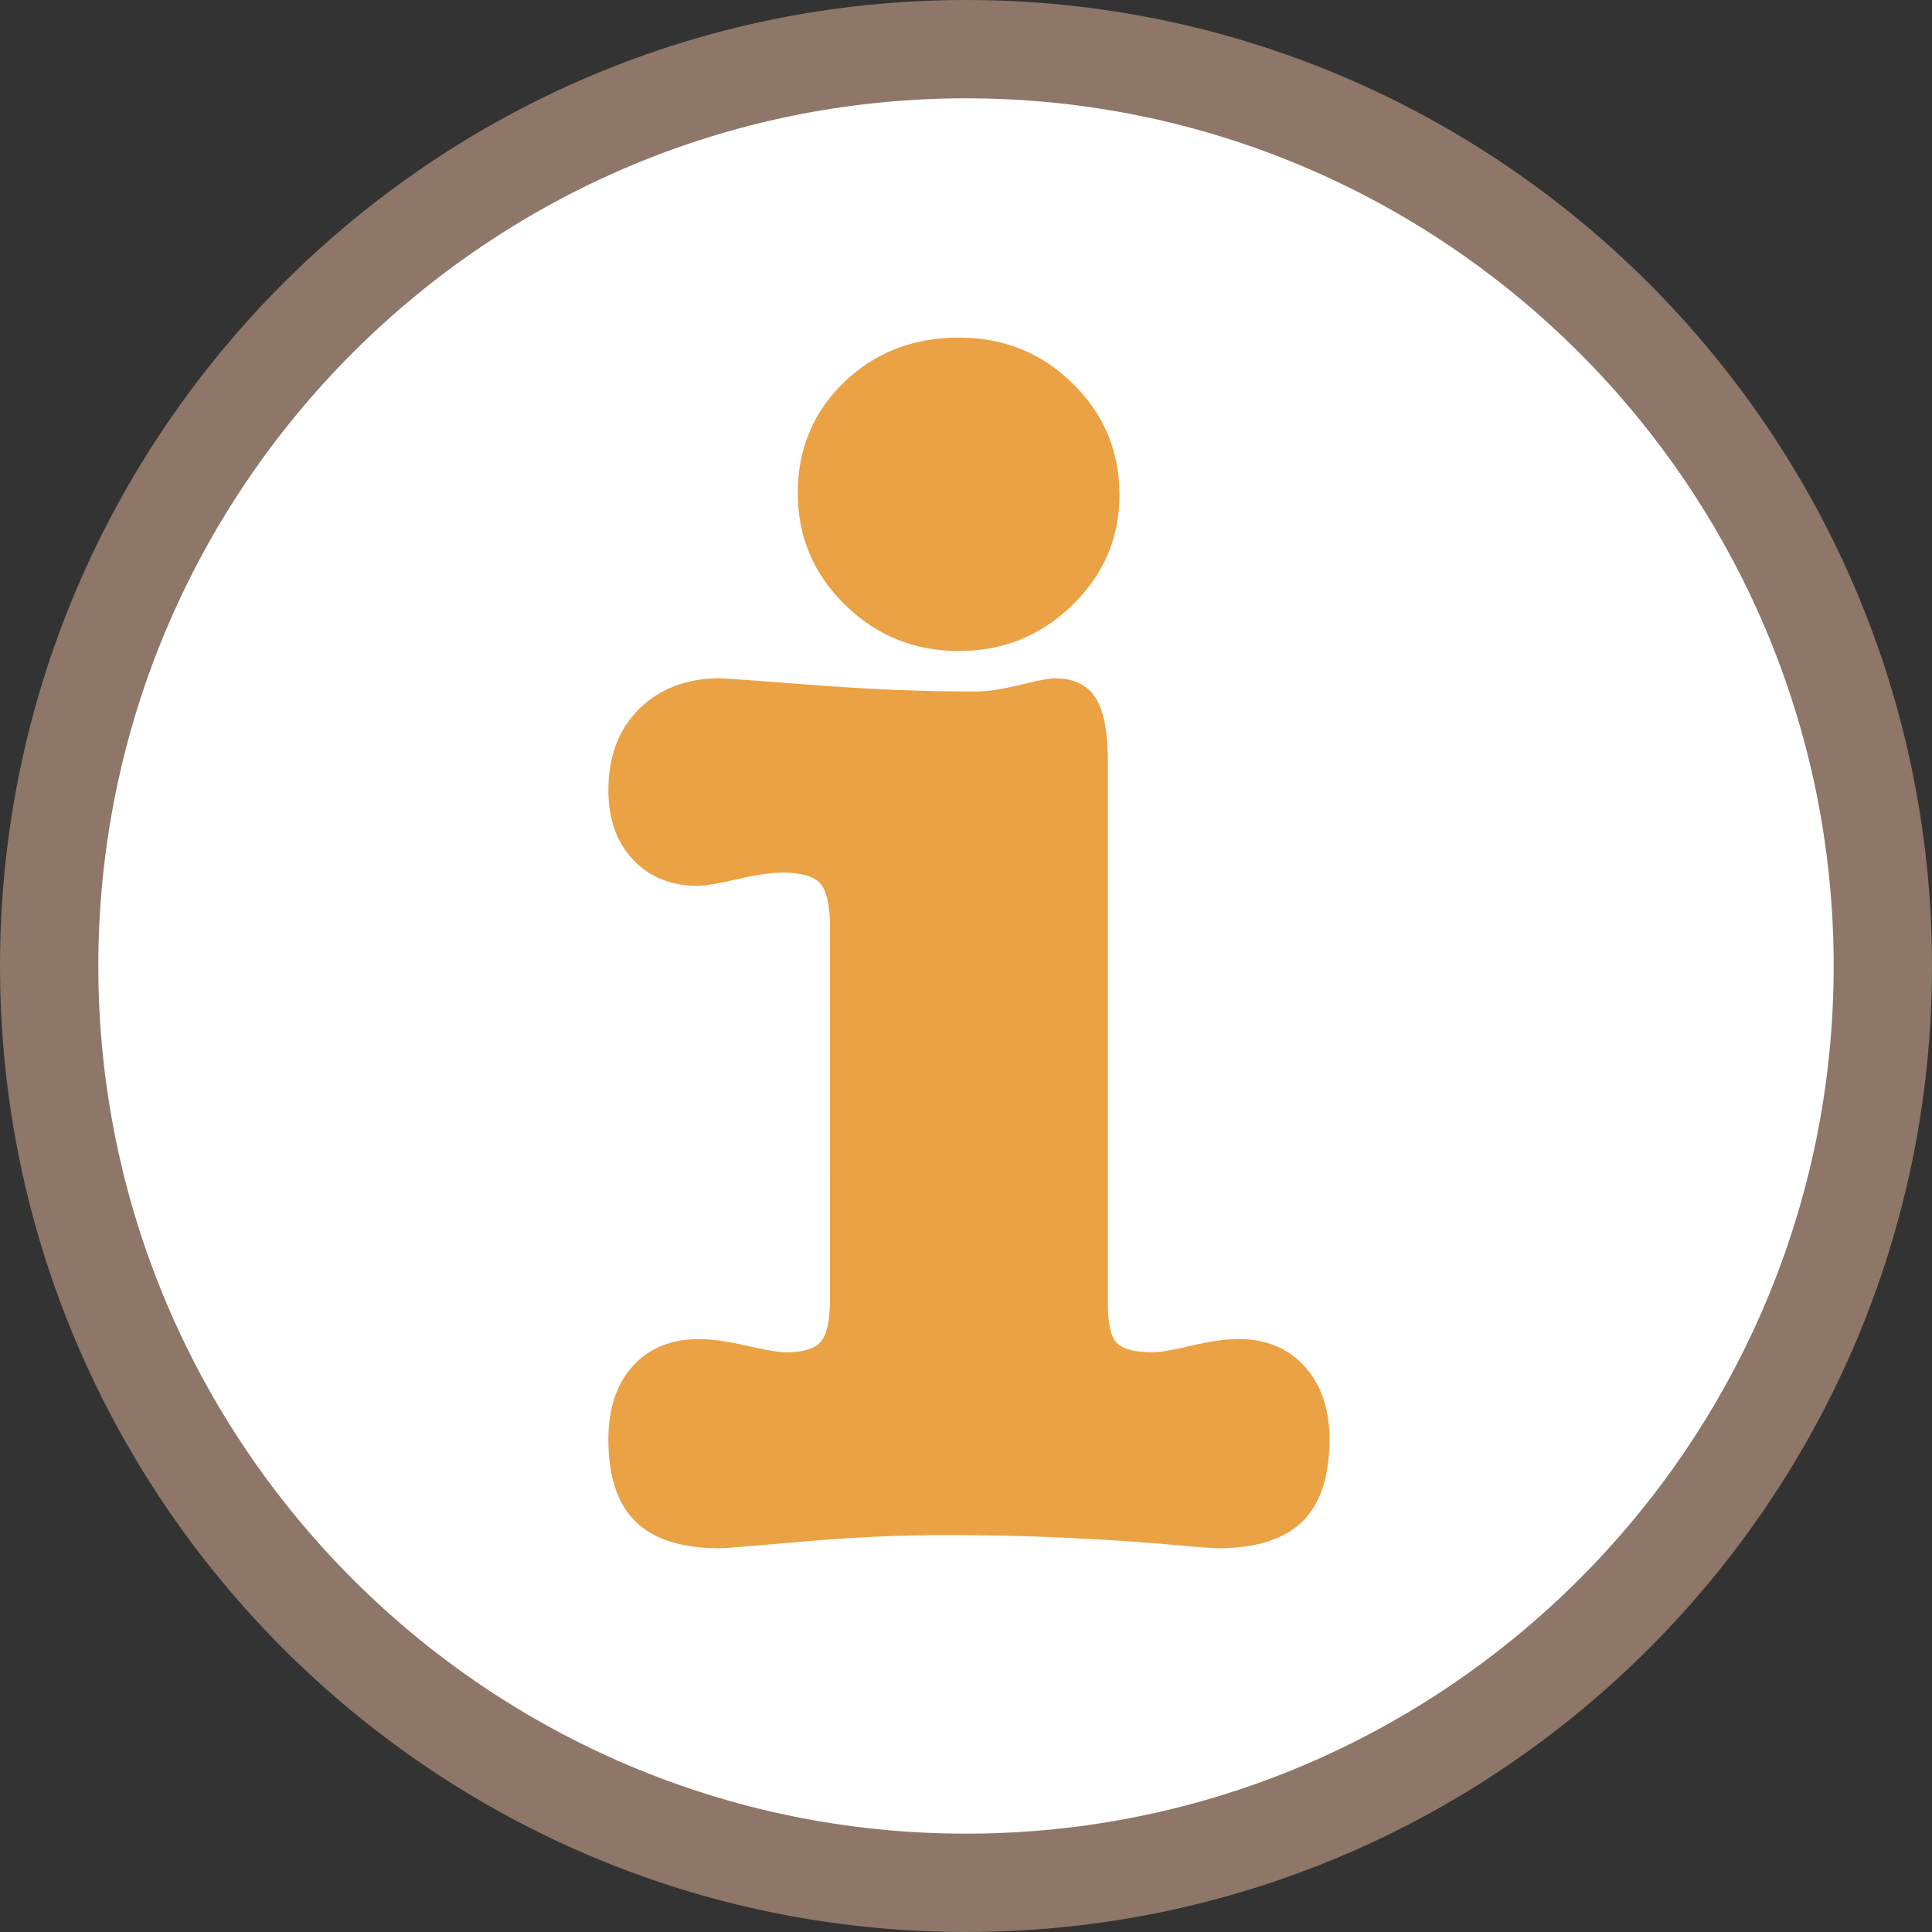
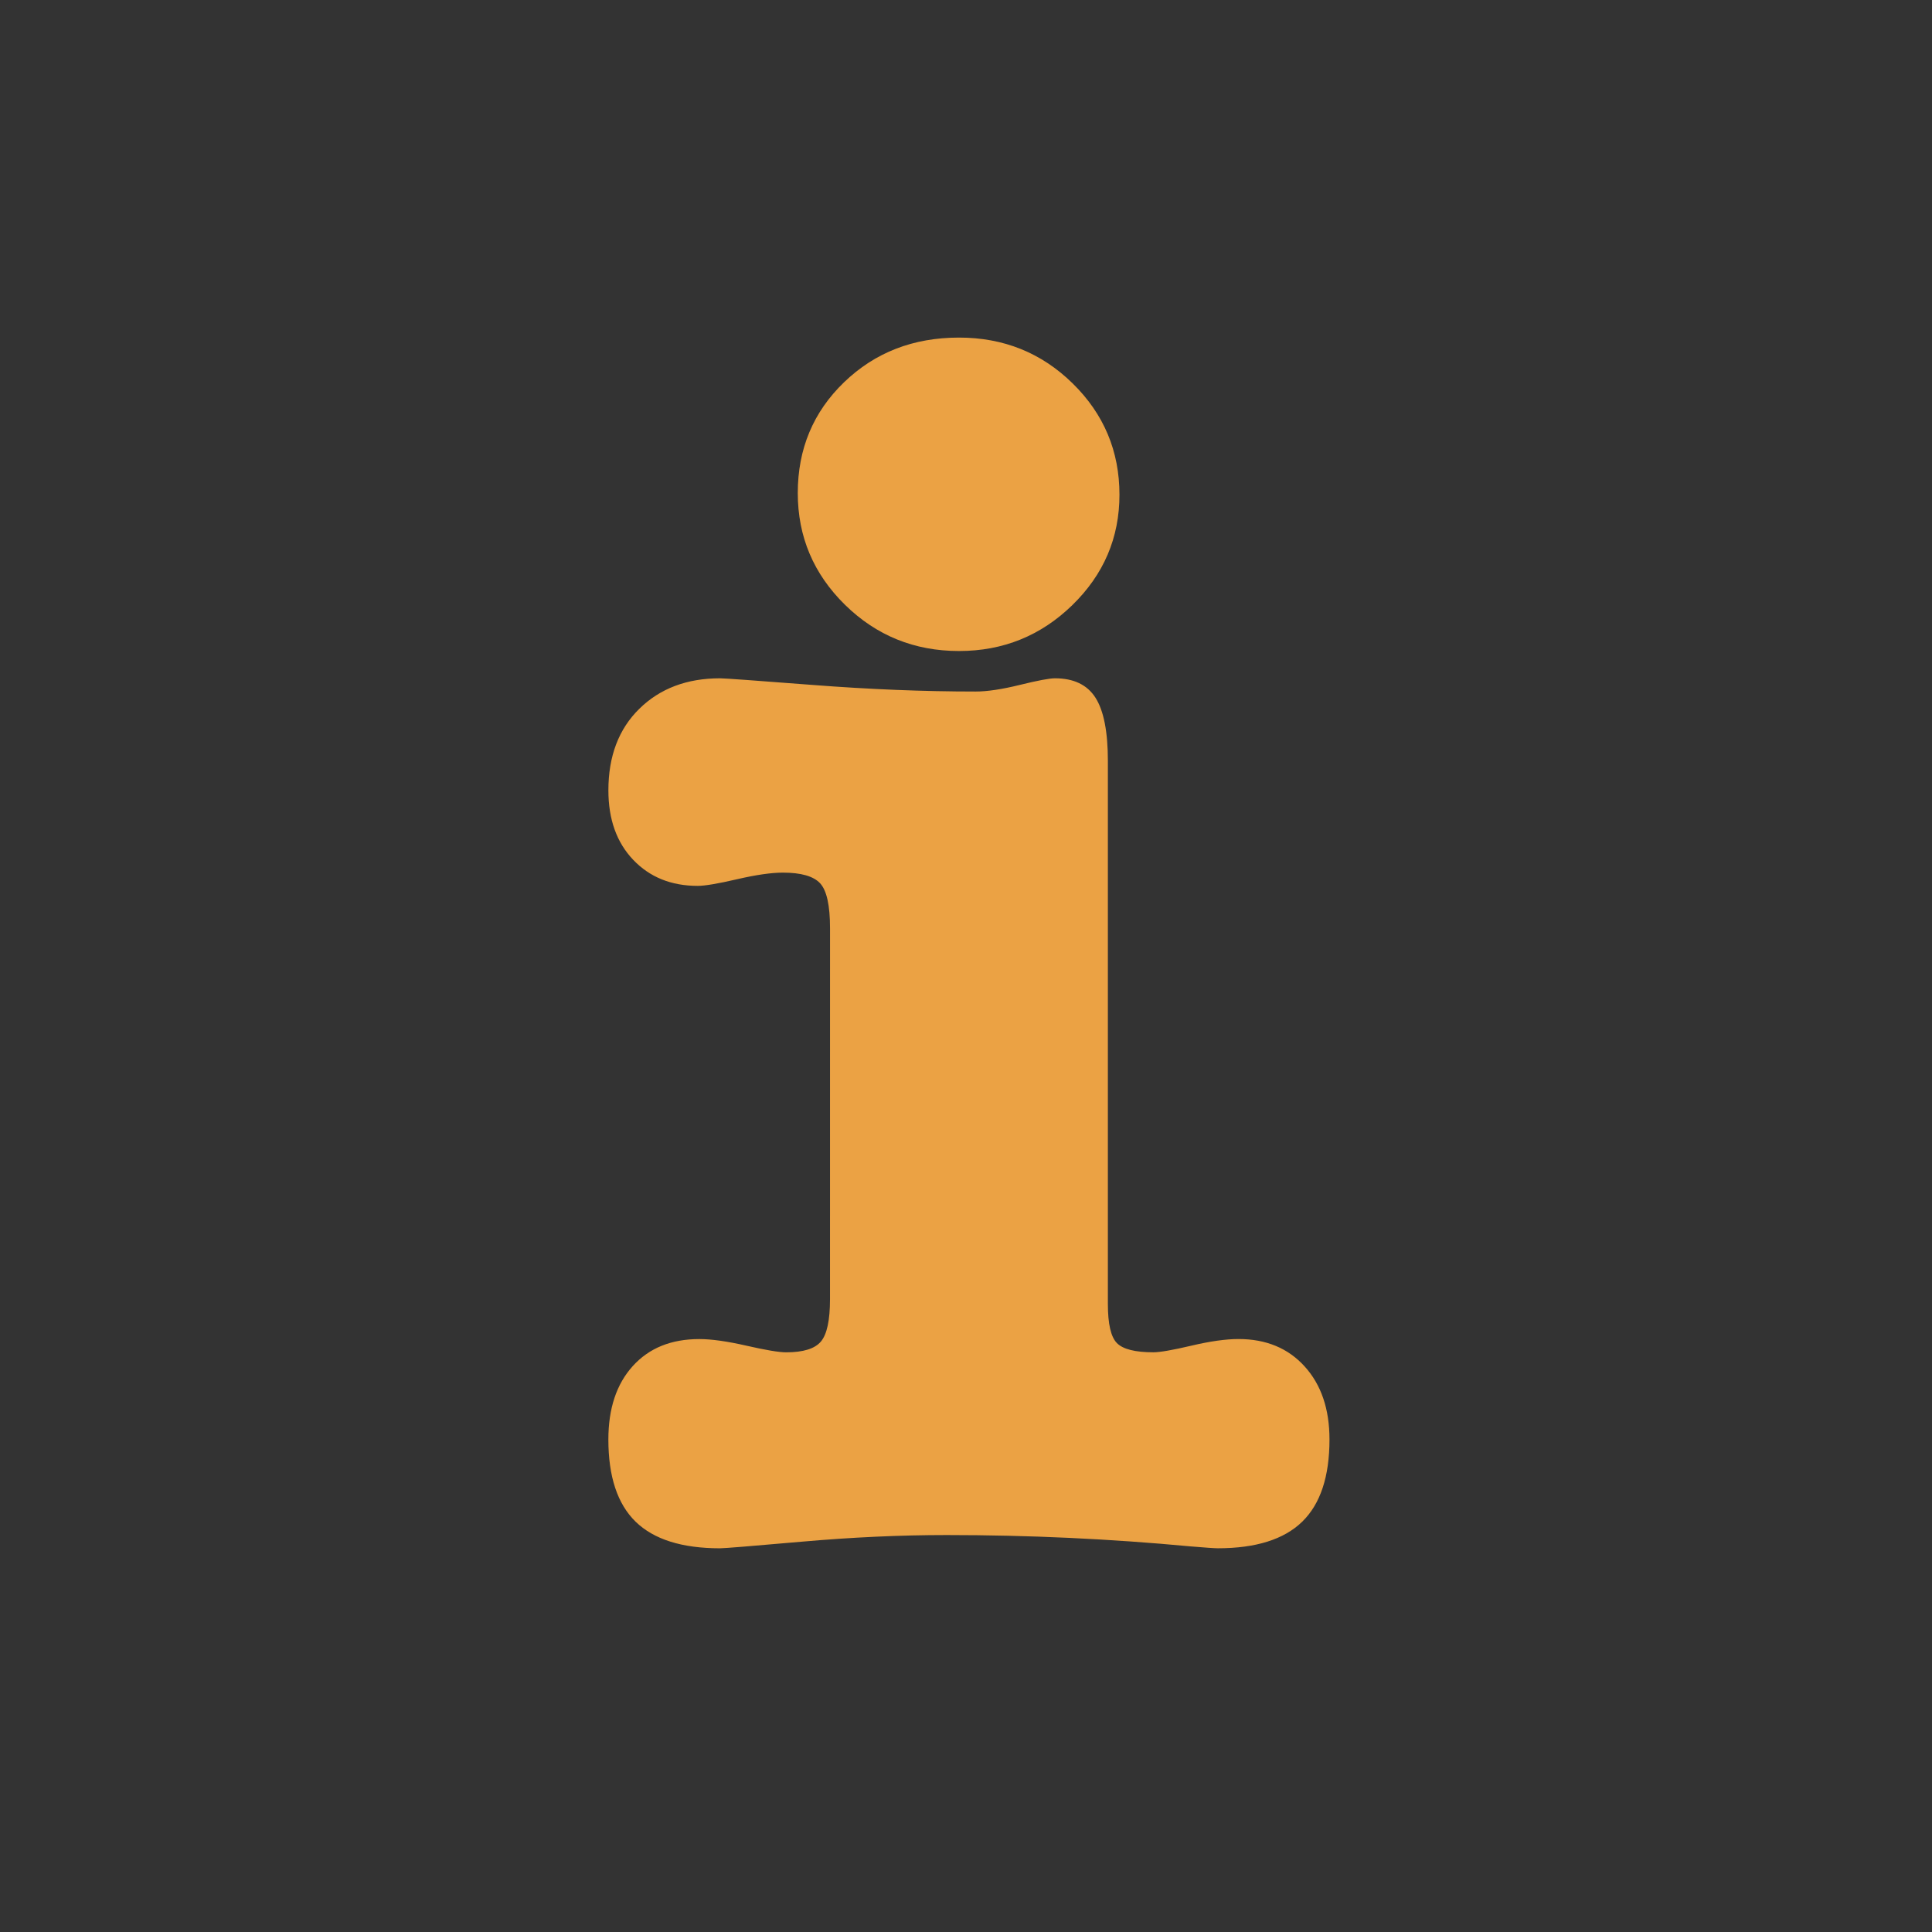
<svg xmlns="http://www.w3.org/2000/svg" version="1.1" id="Layer_1" x="0px" y="0px" width="235.801px" height="235.799px" viewBox="25.856 27.349 235.801 235.799" enable-background="new 25.856 27.349 235.801 235.799" xml:space="preserve">
  <rect x="25.856" y="27.349" width="235.801" height="235.799" fill="#333333" stroke="none" />
-   <circle fill="#FFFFFF" cx="144.356" cy="145.85" r="116.5" />
  <g>
-     <path fill="#8E7768" d="M143.757,263.148c-65.011,0-117.901-52.89-117.901-117.9c0-65.01,52.891-117.899,117.901-117.899   c65.011,0,117.9,52.89,117.9,117.899C261.657,210.259,208.768,263.148,143.757,263.148z M143.757,39.348   c-58.395,0-105.901,47.507-105.901,105.899c0,58.396,47.507,105.901,105.901,105.901c58.394,0,105.9-47.508,105.9-105.901   C249.657,86.854,202.15,39.348,143.757,39.348z" />
    <g>
      <g>
        <path fill="#EBA244" d="M127.161,140.632c0-2.784-0.404-4.61-1.212-5.479c-0.807-0.865-2.321-1.299-4.542-1.299     c-1.412,0-3.28,0.27-5.602,0.808c-2.321,0.54-3.92,0.808-4.794,0.808c-3.229,0-5.854-1.06-7.873-3.18s-3.027-4.947-3.027-8.479     c0-4.17,1.262-7.492,3.784-9.964c2.523-2.473,5.804-3.711,9.842-3.711c0.537,0,4.289,0.27,11.254,0.807     c6.964,0.54,13.608,0.808,19.934,0.808c1.413,0,3.214-0.268,5.4-0.808c2.187-0.538,3.616-0.807,4.288-0.807     c2.287,0,3.938,0.789,4.945,2.365c1.01,1.577,1.516,4.154,1.516,7.729v66.28c0,2.435,0.369,4.023,1.109,4.769     c0.738,0.744,2.221,1.117,4.439,1.117c0.809,0,2.354-0.269,4.645-0.808c2.287-0.539,4.205-0.81,5.754-0.81     c3.361,0,6.056,1.117,8.074,3.349c2.018,2.231,3.026,5.201,3.026,8.906c0,4.53-1.108,7.877-3.331,10.041     c-2.221,2.159-5.65,3.241-10.295,3.241c-0.403,0-1.516-0.078-3.331-0.229c-9.825-0.924-19.749-1.385-29.774-1.385     c-5.651,0-11.541,0.271-17.662,0.809c-6.125,0.537-9.456,0.808-9.993,0.808c-4.644,0-8.075-1.082-10.296-3.242     c-2.22-2.162-3.33-5.51-3.33-10.039c0-3.775,0.991-6.762,2.978-8.959c1.983-2.197,4.693-3.296,8.125-3.296     c1.479,0,3.396,0.271,5.753,0.808c2.354,0.539,3.97,0.809,4.845,0.809c2.086,0,3.498-0.438,4.239-1.315     c0.739-0.877,1.11-2.599,1.11-5.164L127.161,140.632L127.161,140.632z M123.225,87.526c0-5.382,1.883-9.892,5.652-13.525     c3.768-3.634,8.443-5.45,14.029-5.45c5.449,0,10.076,1.867,13.878,5.602c3.801,3.734,5.702,8.261,5.702,13.575     c0,5.249-1.918,9.74-5.752,13.475c-3.836,3.734-8.445,5.602-13.828,5.602c-5.45,0-10.094-1.883-13.93-5.652     C125.143,97.385,123.225,92.843,123.225,87.526z" />
      </g>
    </g>
  </g>
</svg>